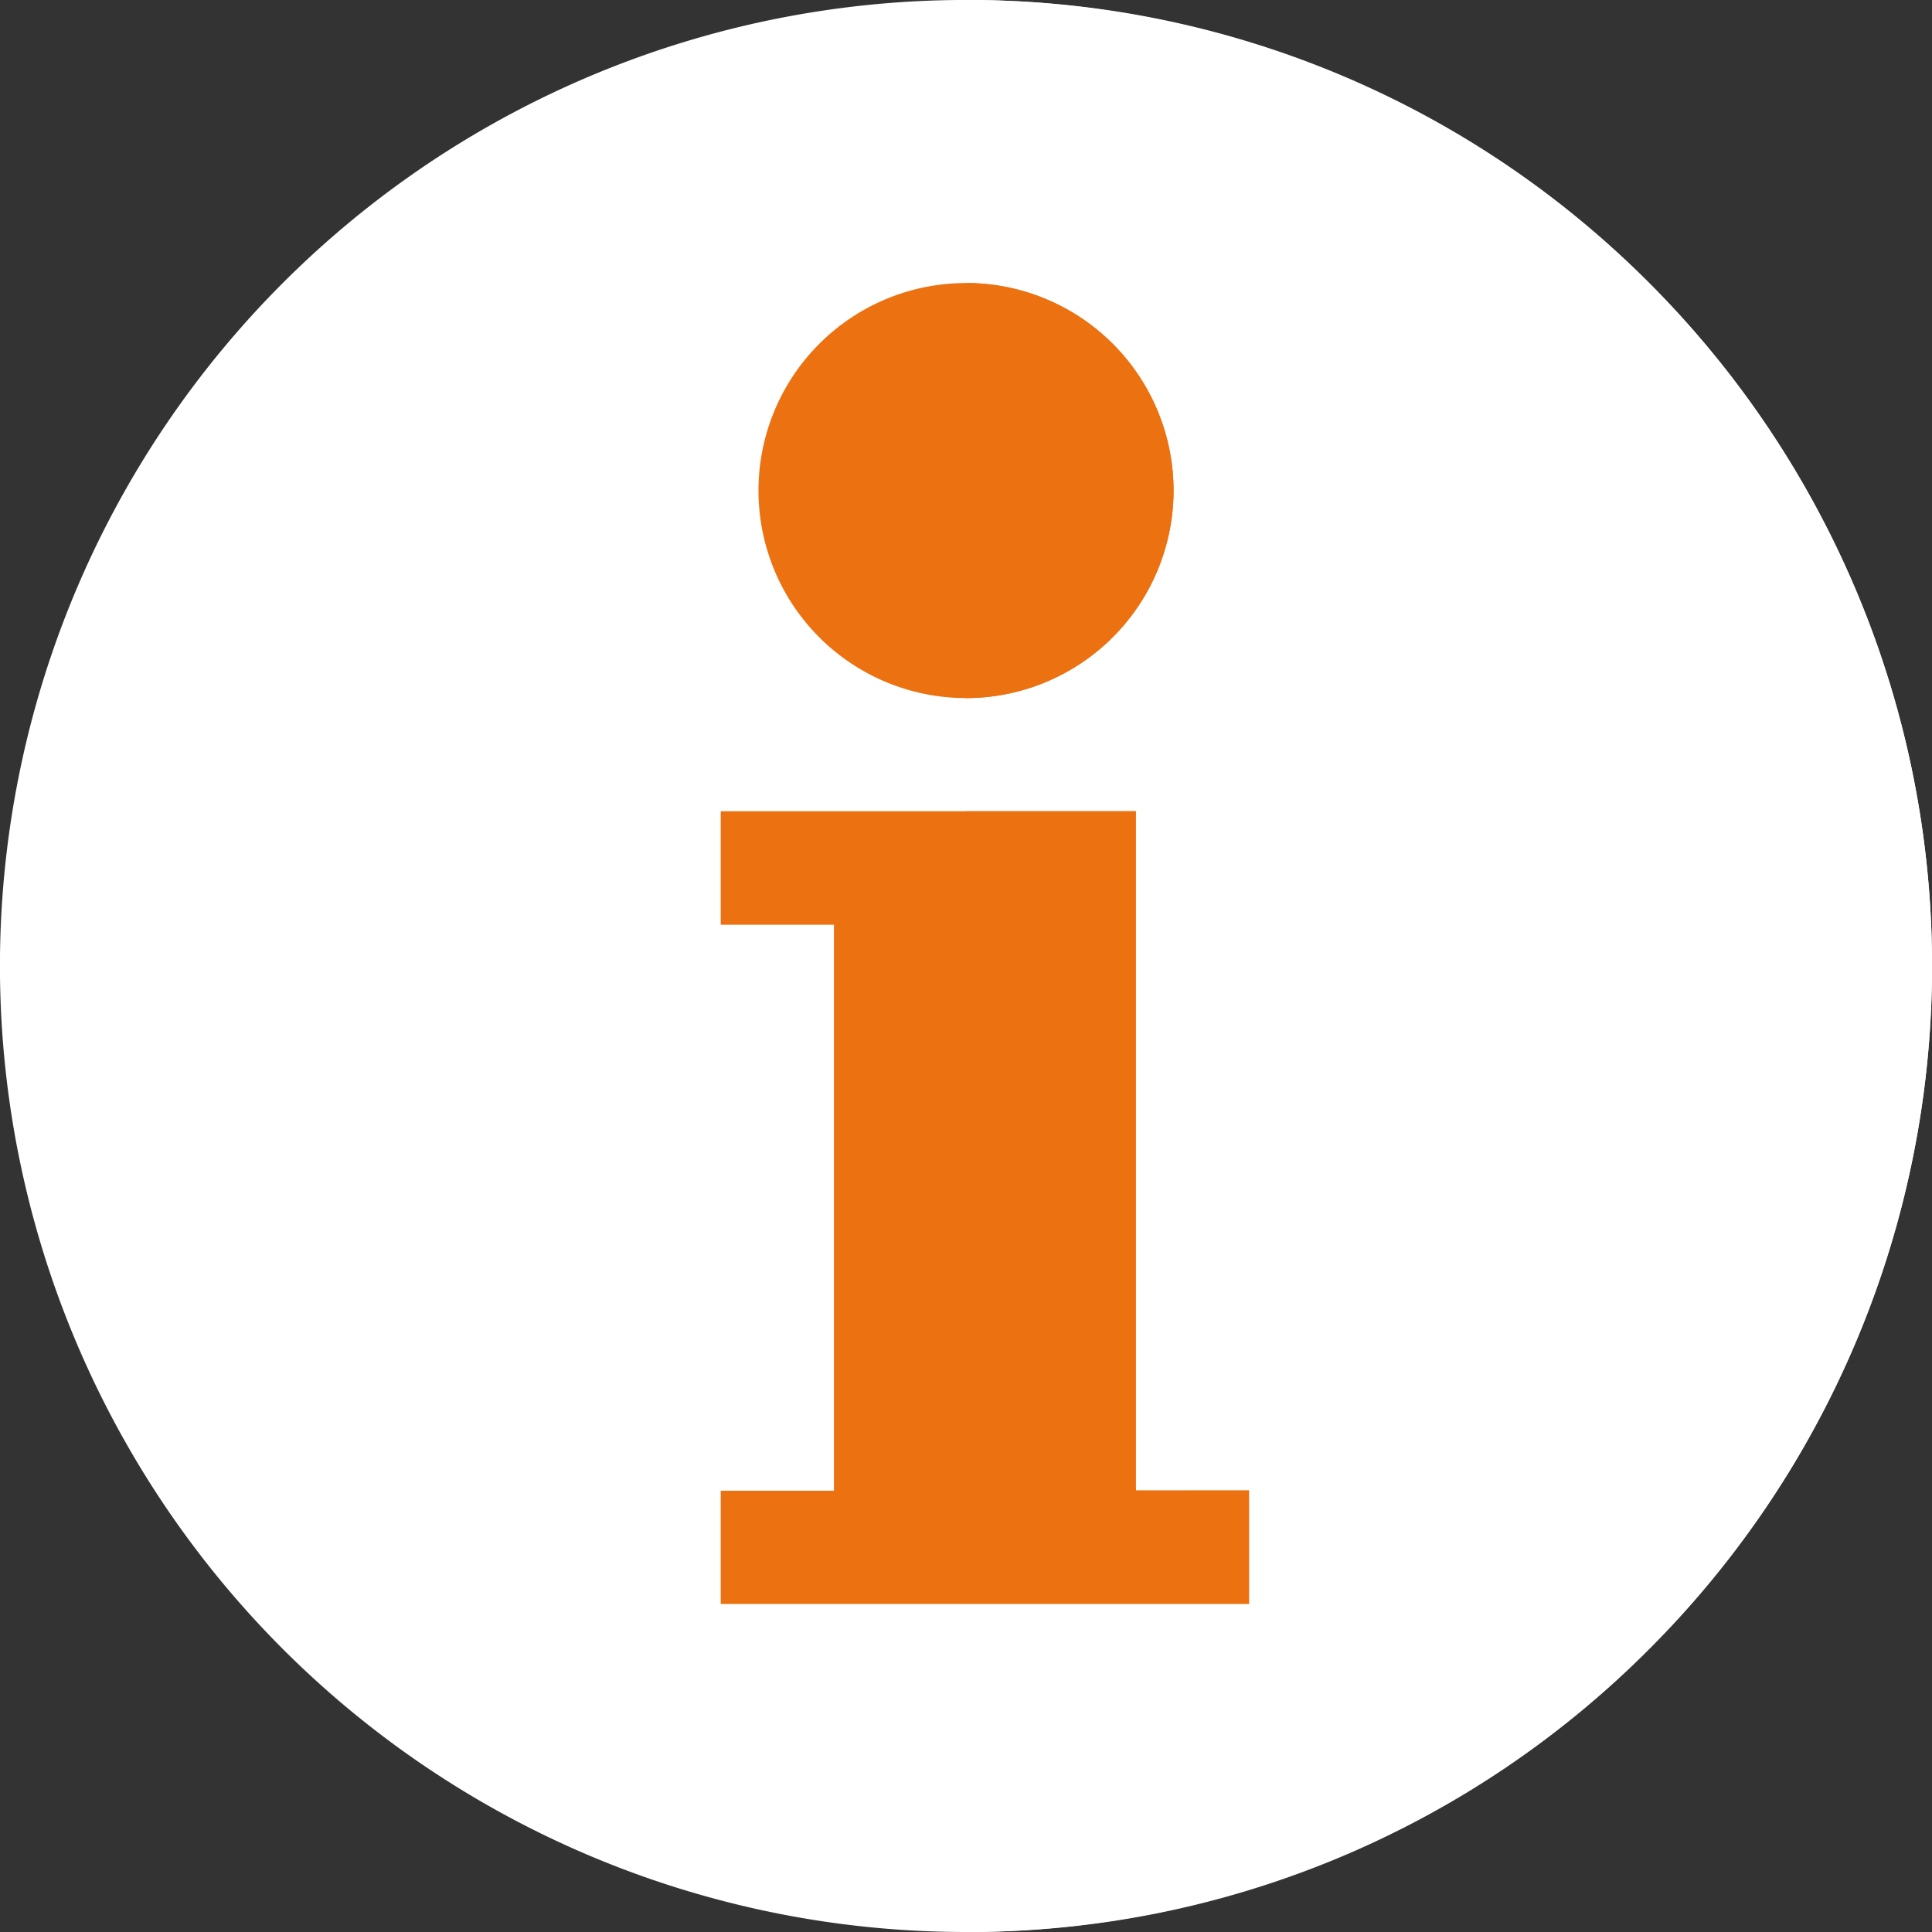
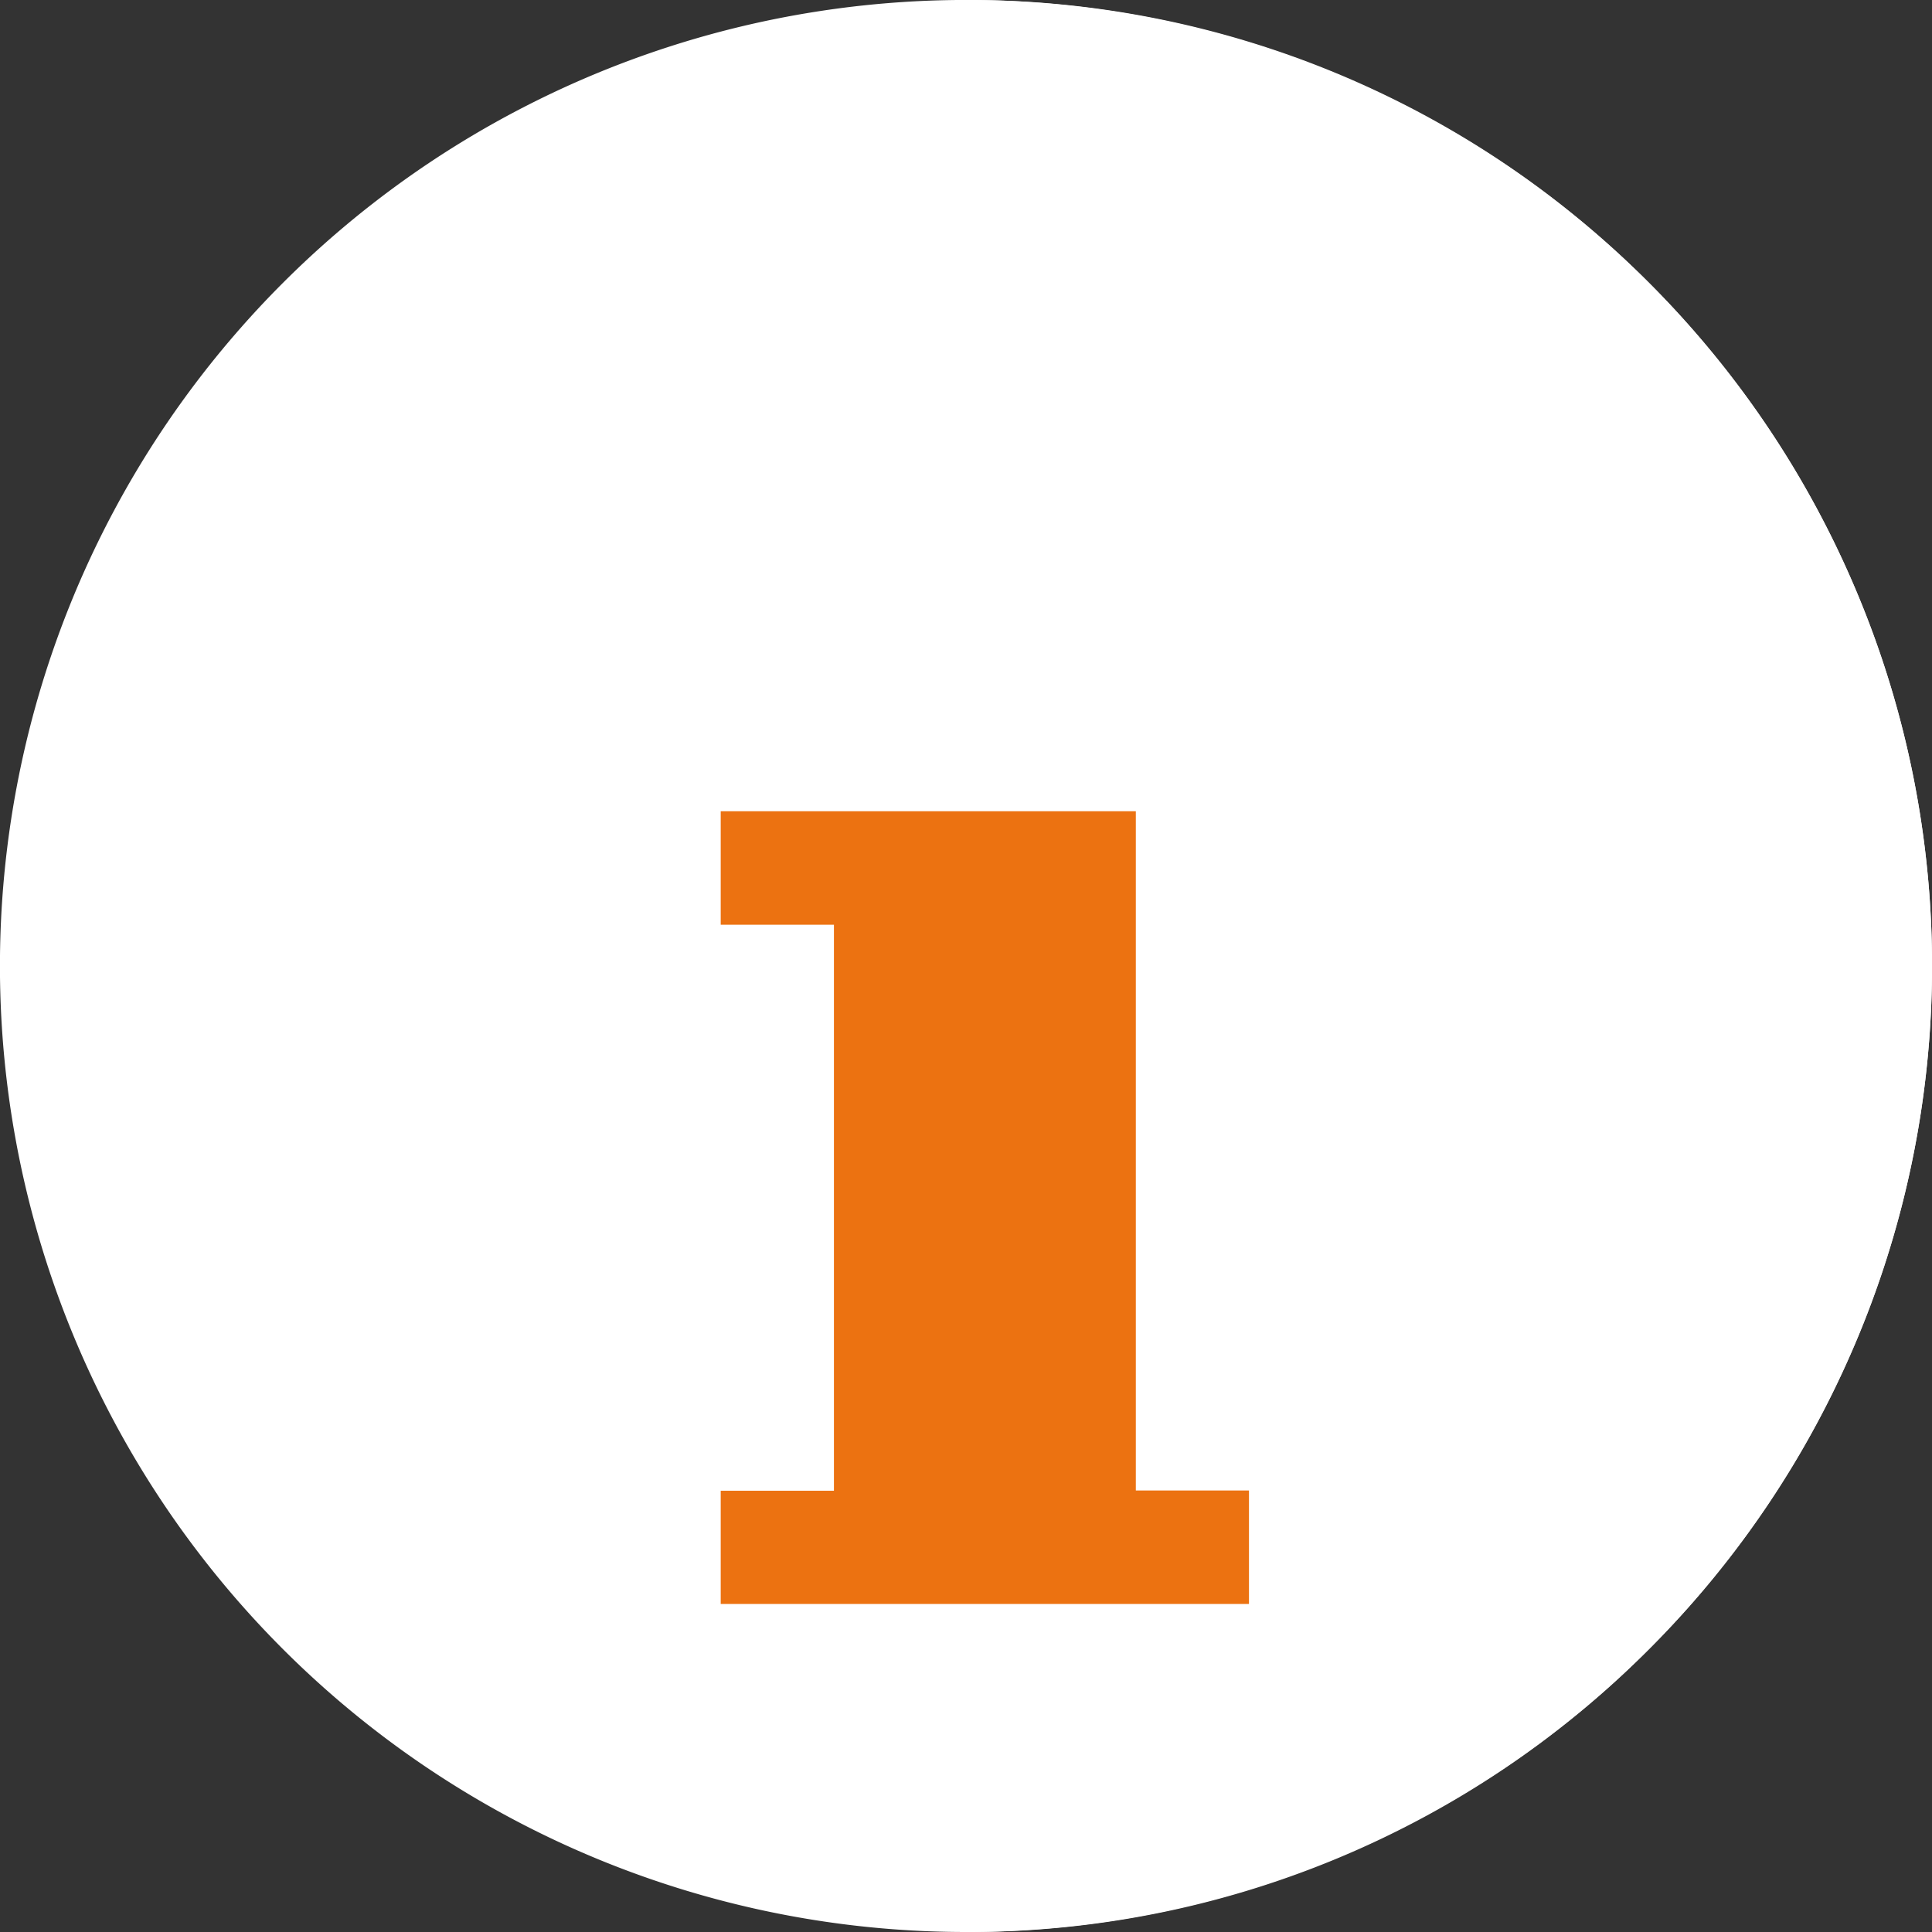
<svg xmlns="http://www.w3.org/2000/svg" id="info" width="28.6" height="28.6" viewBox="0 0 28.6 28.6">
  <rect x="0" y="0" width="28.6" height="28.6" fill="#333333" stroke="none" />
  <path id="Path_12412" data-name="Path 12412" d="M14.3,28.6A14.3,14.3,0,0,1,4.188,4.188,14.3,14.3,0,0,1,24.412,24.412,14.207,14.207,0,0,1,14.3,28.6Z" transform="translate(0)" fill="#fff" />
  <path id="Path_12413" data-name="Path 12413" d="M266.112,4.188A14.207,14.207,0,0,0,256,0V28.6A14.3,14.3,0,0,0,266.112,4.188Z" transform="translate(-241.7)" fill="#fff" />
-   <path id="Path_12414" data-name="Path 12414" d="M194.631,81.145a3.072,3.072,0,1,1,3.072-3.072A3.076,3.076,0,0,1,194.631,81.145Zm2.514,11.73V82.82H191V84.5h1.676v8.379H191v1.676h7.82V92.875Z" transform="translate(-180.331 -70.811)" fill="#ec7211" />
+   <path id="Path_12414" data-name="Path 12414" d="M194.631,81.145A3.076,3.076,0,0,1,194.631,81.145Zm2.514,11.73V82.82H191V84.5h1.676v8.379H191v1.676h7.82V92.875Z" transform="translate(-180.331 -70.811)" fill="#ec7211" />
  <g id="Group_2123" data-name="Group 2123" transform="translate(14.3 4.189)">
-     <path id="Path_12415" data-name="Path 12415" d="M256,81.145A3.072,3.072,0,0,0,256,75Z" transform="translate(-256 -75)" fill="#ec7211" />
-     <path id="Path_12416" data-name="Path 12416" d="M258.514,225.055V215H256v11.73h4.189v-1.676Z" transform="translate(-256 -207.18)" fill="#ec7211" />
-   </g>
+     </g>
</svg>